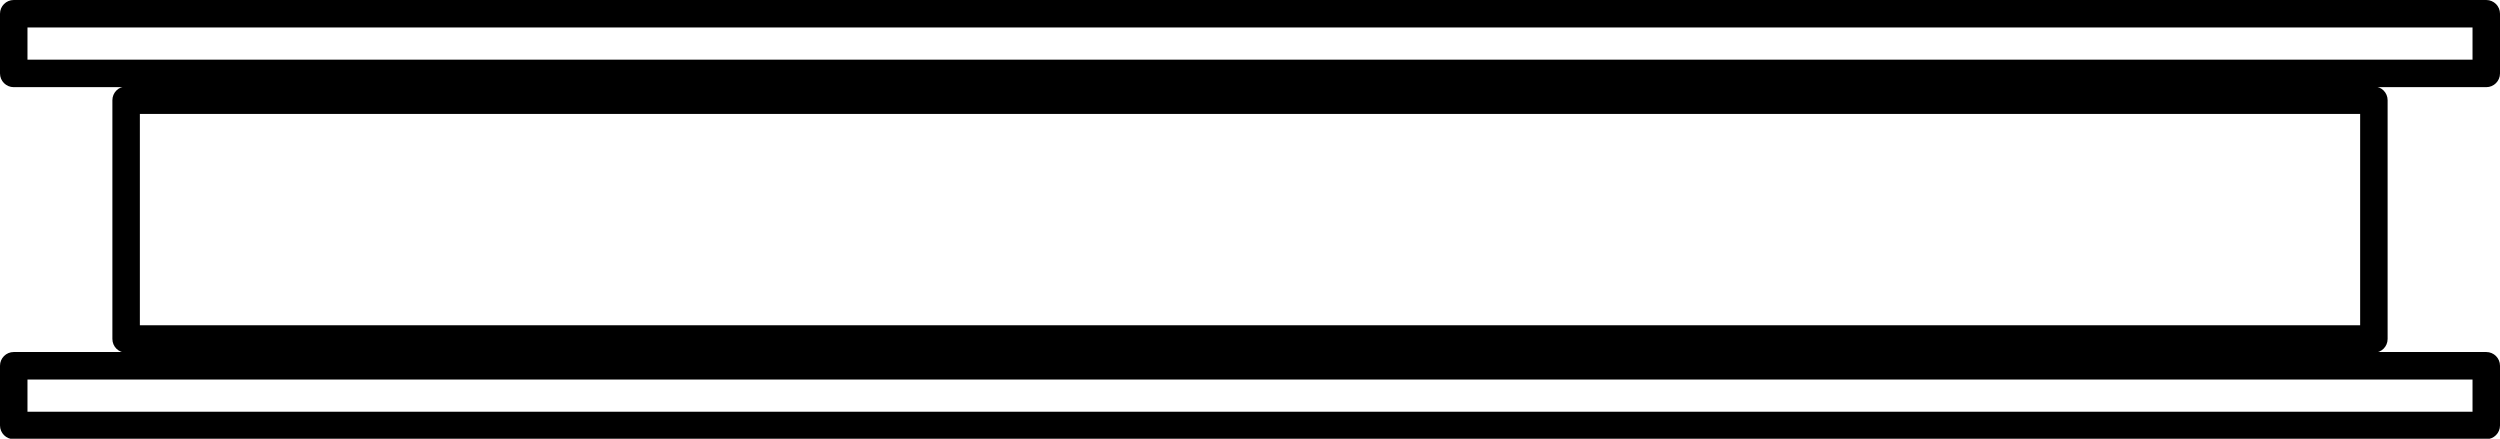
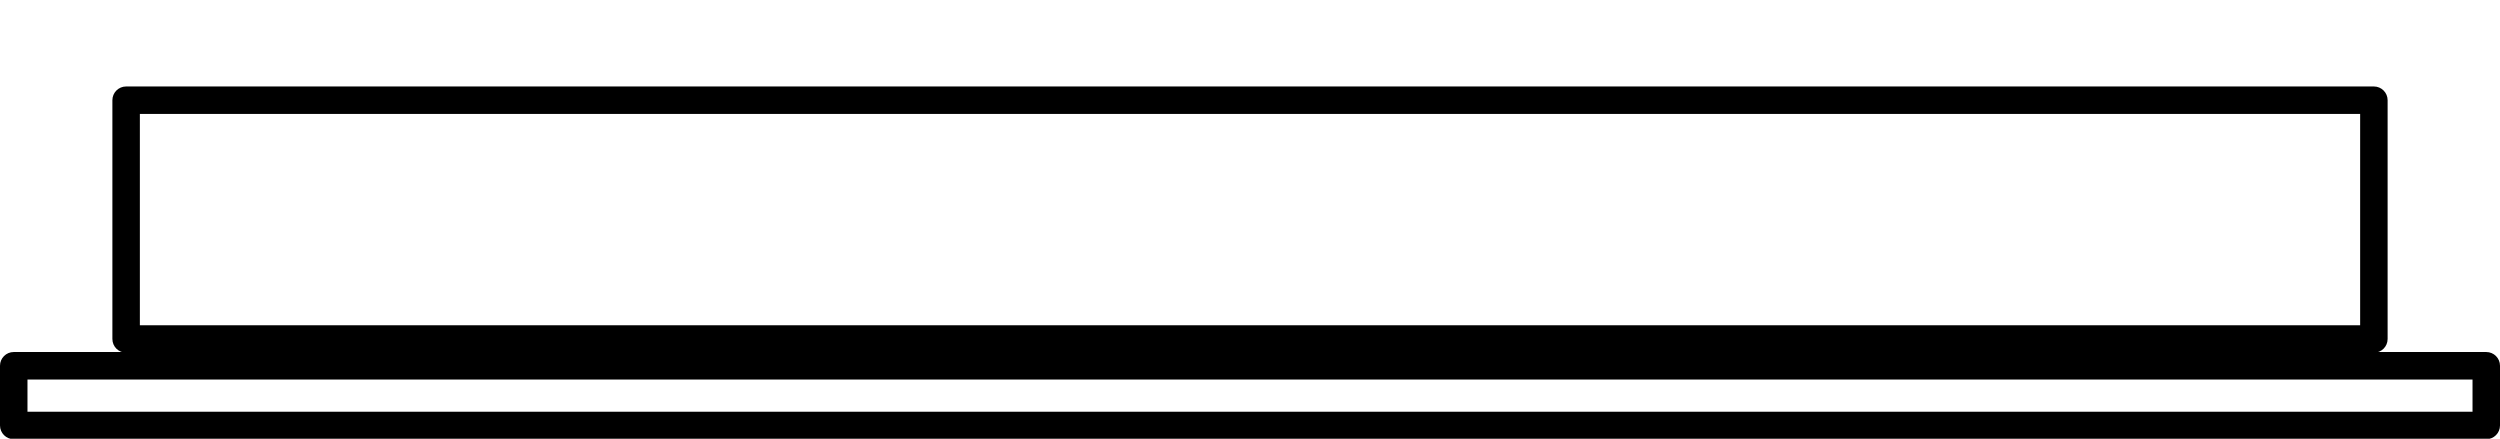
<svg xmlns="http://www.w3.org/2000/svg" height="35.1" preserveAspectRatio="xMidYMid meet" version="1.0" viewBox="0.0 0.0 200.0 35.1" width="200.0" zoomAndPan="magnify">
  <g id="change1_1">
    <path d="M189.91,28.217H10.09c-0.607,0-1.099-0.492-1.099-1.099V8.017c0-0.607,0.492-1.099,1.099-1.099h179.82 c0.607,0,1.099,0.492,1.099,1.099v19.102C191.009,27.725,190.517,28.217,189.91,28.217z M11.189,26.019h177.623V9.116H11.189 V26.019z" />
-     <path d="M198.901,6.973H1.099C0.492,6.973,0,6.481,0,5.874V1.099C0,0.492,0.492,0,1.099,0h197.802C199.508,0,200,0.492,200,1.099 v4.775C200,6.481,199.508,6.973,198.901,6.973z M2.198,4.776h195.604V2.198H2.198V4.776z" />
    <path d="M198.901,35.135H1.099C0.492,35.135,0,34.643,0,34.036v-4.775c0-0.607,0.492-1.099,1.099-1.099h197.802 c0.607,0,1.099,0.492,1.099,1.099v4.775C200,34.643,199.508,35.135,198.901,35.135z M2.198,32.937h195.604V30.36H2.198V32.937z" />
  </g>
</svg>